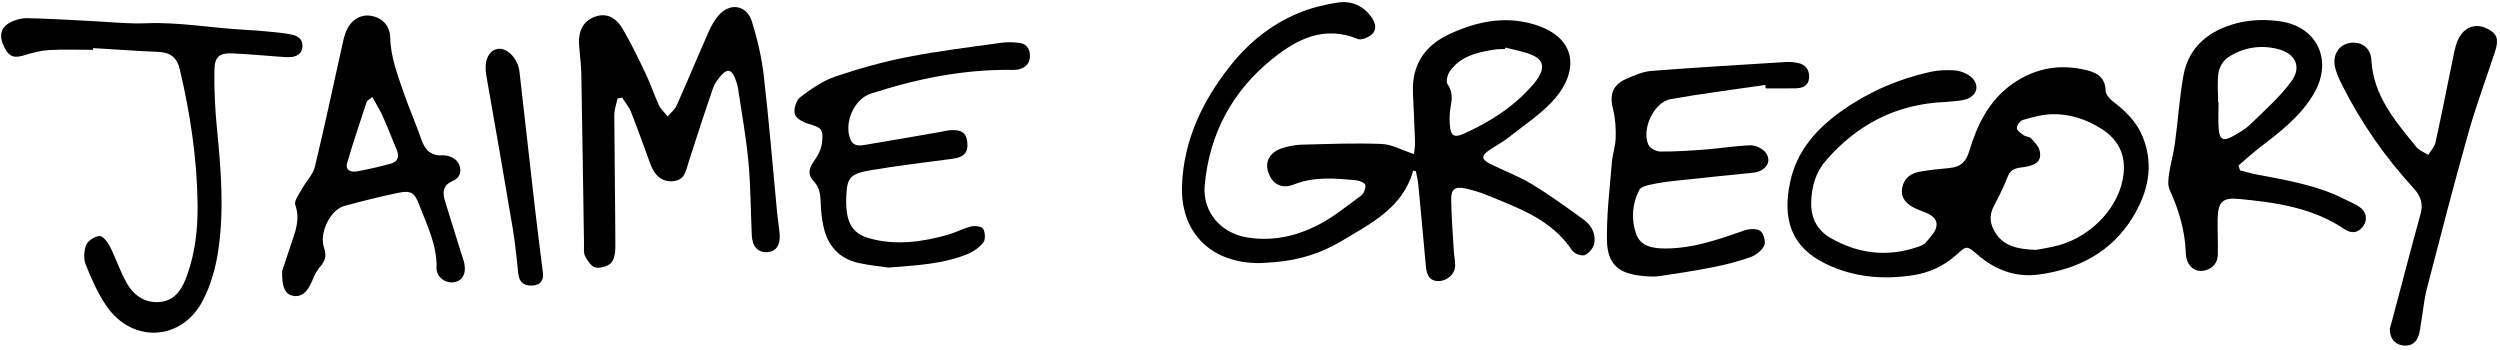
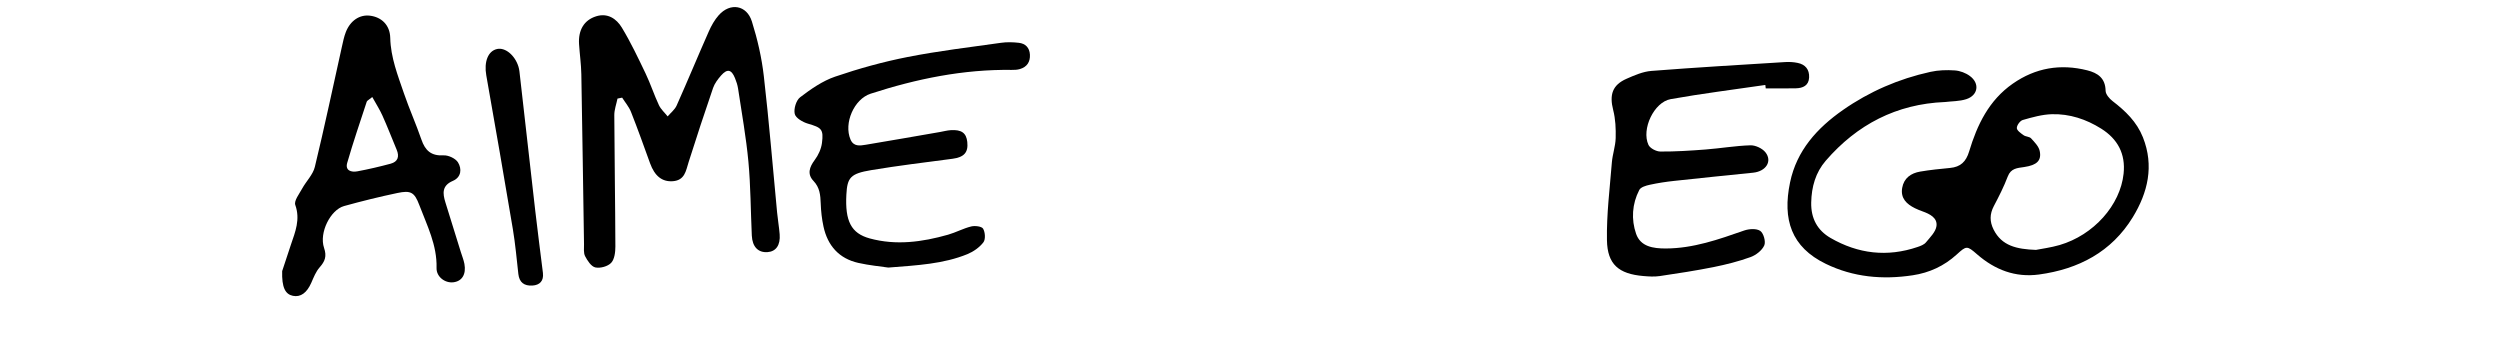
<svg xmlns="http://www.w3.org/2000/svg" width="608" height="85" viewBox="0 0 608 85" fill="none">
-   <path d="M343.685 41.49C341.196 50.536 333.404 54.326 326.373 58.562C321.456 61.524 315.846 63.325 309.962 63.752C308.414 63.865 306.853 64.026 305.305 63.972C294.084 63.585 287.033 56.254 287.466 45.046C287.886 34.092 292.403 24.652 299.081 16.159C303.557 10.462 309.068 5.986 315.752 3.197C318.788 1.93 322.083 1.109 325.339 0.622C328.721 0.122 331.683 1.396 333.685 4.398C334.585 5.746 334.825 7.3 333.638 8.361C332.791 9.115 331.07 9.835 330.196 9.475C322.11 6.133 315.505 9.461 309.541 14.245C299.728 22.104 294.124 32.477 292.983 45.073C292.403 51.477 296.859 56.681 303.25 57.735C309.335 58.742 315.079 57.495 320.382 54.813C324.205 52.885 327.594 50.083 331.07 47.521C331.71 47.047 332.164 45.8 332.05 45.006C331.977 44.512 330.689 43.932 329.902 43.858C324.805 43.365 319.628 42.891 314.745 44.839C311.369 46.187 309.348 44.459 308.454 41.924C307.533 39.315 308.854 36.974 311.816 36.04C313.284 35.579 314.858 35.233 316.386 35.193C322.937 35.019 329.508 34.752 336.046 35.012C338.555 35.112 341.003 36.533 343.892 37.487C343.958 36.727 344.172 35.593 344.138 34.465C344.012 30.469 343.785 26.473 343.625 22.477C343.358 15.679 346.547 11.023 352.611 8.241C359.149 5.245 365.92 3.798 373.012 5.912C383.752 9.115 383.792 17.334 378.262 23.851C375.086 27.587 370.743 30.349 366.854 33.451C365.386 34.625 363.672 35.479 362.118 36.553C360.203 37.881 360.256 38.768 362.391 39.842C365.767 41.537 369.356 42.851 372.571 44.799C376.928 47.441 381.057 50.456 385.187 53.445C387.088 54.826 388.169 56.921 387.708 59.262C387.495 60.343 386.401 61.657 385.394 62.038C384.6 62.338 382.852 61.677 382.338 60.91C377.321 53.325 369.242 50.57 361.437 47.381C359.796 46.714 358.075 46.2 356.34 45.833C353.872 45.313 352.898 45.967 352.931 48.475C352.978 52.691 353.325 56.901 353.572 61.11C353.645 62.325 353.945 63.545 353.885 64.753C353.785 66.754 351.857 68.369 349.816 68.355C347.888 68.342 347 67.254 346.774 64.773C346.18 58.142 345.573 51.51 344.932 44.886C344.826 43.798 344.545 42.731 344.345 41.657L343.692 41.49H343.685ZM366.1 11.563C366.067 11.683 366.027 11.803 365.994 11.923C365.106 11.963 364.212 11.923 363.345 12.07C359.249 12.737 355.206 13.651 352.624 17.307C352.044 18.127 351.584 19.809 352.024 20.436C353.338 22.317 353.158 24.105 352.771 26.126C352.504 27.52 352.504 29.002 352.604 30.422C352.798 33.051 353.605 33.591 356.04 32.491C362.458 29.602 368.315 25.873 372.938 20.449C373.365 19.942 373.779 19.415 374.126 18.855C375.64 16.42 375.313 14.578 372.711 13.418C370.643 12.497 368.308 12.157 366.094 11.563H366.1Z" fill="black" />
  <path d="M472.968 24.812C461.227 25.299 451.633 30.282 444.021 39.089C441.553 41.944 440.559 45.44 440.486 49.276C440.412 53.138 441.993 56.02 445.196 57.875C451.887 61.737 458.978 62.578 466.363 60.063C467.091 59.816 467.931 59.503 468.385 58.949C469.399 57.721 470.766 56.394 470.953 54.973C471.213 52.971 469.325 52.038 467.571 51.41C466.944 51.184 466.323 50.937 465.723 50.643C463.682 49.636 462.181 48.215 462.608 45.706C463.021 43.305 464.756 42.111 466.991 41.73C469.399 41.317 471.841 41.077 474.269 40.843C476.791 40.603 478.138 39.342 478.892 36.84C480.84 30.369 483.695 24.398 489.506 20.349C495.057 16.48 501.101 15.472 507.605 17.1C510.16 17.741 512.028 18.988 512.082 22.077C512.095 22.931 512.996 23.985 513.769 24.579C516.898 26.98 519.653 29.609 521.161 33.398C523.923 40.356 522.342 46.847 518.693 52.825C513.536 61.264 505.49 65.46 495.877 66.761C490.126 67.535 485.17 65.627 480.827 61.851C478.365 59.709 478.245 59.736 475.863 61.904C472.801 64.686 469.239 66.334 465.169 66.948C457.851 68.055 450.746 67.428 444.021 64.159C435.656 60.096 433.454 53.412 435.342 44.359C436.957 36.587 441.953 31.116 448.204 26.753C454.642 22.257 461.787 19.168 469.466 17.48C471.387 17.053 473.448 16.987 475.416 17.127C476.677 17.213 478.065 17.734 479.079 18.488C481.521 20.289 481.08 23.184 478.198 24.118C476.55 24.652 474.709 24.605 472.955 24.819L472.968 24.812ZM495.17 60.77C496.558 60.49 498.772 60.21 500.887 59.596C509.2 57.168 515.657 49.876 516.458 42.244C516.972 37.407 515.01 33.798 511.007 31.283C507.365 28.995 503.329 27.654 499.019 27.774C496.638 27.841 494.243 28.521 491.934 29.182C491.281 29.369 490.48 30.469 490.493 31.143C490.5 31.737 491.474 32.411 492.141 32.884C492.668 33.258 493.555 33.211 493.956 33.645C494.796 34.559 495.817 35.593 496.057 36.72C496.551 39.062 495.357 40.169 492.281 40.623C490.62 40.87 489.052 40.903 488.285 42.925C487.351 45.393 486.137 47.775 484.903 50.116C483.875 52.064 483.869 53.892 484.843 55.833C486.831 59.783 490.4 60.597 495.163 60.777L495.17 60.77Z" fill="black" />
  <path d="M150.172 23.985C149.899 25.333 149.392 26.674 149.398 28.015C149.445 38.669 149.625 49.316 149.659 59.963C149.659 61.318 149.458 63.045 148.631 63.926C147.817 64.793 145.983 65.293 144.795 65.04C143.795 64.826 142.867 63.406 142.3 62.312C141.88 61.498 142.047 60.357 142.033 59.363C141.813 45.593 141.633 31.817 141.38 18.048C141.333 15.613 140.986 13.178 140.826 10.743C140.606 7.32 142.033 4.892 144.982 3.965C147.771 3.084 149.925 4.558 151.22 6.693C153.394 10.282 155.202 14.105 157.017 17.894C158.211 20.396 159.072 23.058 160.246 25.566C160.726 26.587 161.653 27.401 162.374 28.308C163.114 27.434 164.115 26.667 164.562 25.66C167.231 19.682 169.732 13.625 172.381 7.641C173.001 6.24 173.788 4.832 174.796 3.698C177.571 0.569 181.601 1.203 182.861 5.226C184.216 9.542 185.25 14.032 185.763 18.528C187.038 29.556 187.932 40.63 188.992 51.678C189.159 53.445 189.473 55.2 189.613 56.968C189.826 59.61 188.725 61.177 186.651 61.318C184.389 61.471 182.975 60.037 182.841 57.295C182.561 51.304 182.568 45.293 182.014 39.336C181.46 33.378 180.386 27.461 179.499 21.537C179.366 20.669 179.079 19.802 178.745 18.988C177.885 16.88 176.871 16.66 175.376 18.348C174.582 19.248 173.802 20.289 173.415 21.403C171.36 27.374 169.392 33.372 167.484 39.389C166.81 41.517 166.57 43.859 163.615 44.072C161.033 44.252 159.225 42.818 158.104 39.729C156.59 35.553 155.102 31.37 153.468 27.241C152.974 25.986 152.04 24.906 151.306 23.745C150.926 23.825 150.546 23.898 150.159 23.978L150.172 23.985Z" fill="black" />
-   <path d="M22.651 12.116C19.095 12.116 15.533 11.983 11.991 12.17C10.036 12.277 8.068 12.777 6.18 13.364C3.385 14.231 2.284 13.911 1.03 11.436C-0.225 8.961 0.049 6.859 2.204 5.605C3.471 4.865 5.119 4.404 6.58 4.424C11.684 4.505 16.787 4.858 21.891 5.098C26.441 5.312 31.004 5.845 35.533 5.659C43.552 5.332 51.411 6.819 59.363 7.233C61.578 7.346 63.8 7.533 66.008 7.753C67.662 7.914 69.33 8.087 70.958 8.414C72.492 8.721 73.686 9.581 73.559 11.349C73.433 13.104 72.172 13.798 70.578 13.884C69.584 13.938 68.583 13.824 67.589 13.758C63.933 13.497 60.284 13.157 56.621 12.984C53.472 12.837 52.205 13.704 52.145 16.966C52.051 21.83 52.312 26.733 52.792 31.576C53.766 41.443 54.547 51.323 53.045 61.157C52.418 65.26 51.211 69.483 49.296 73.145C44.159 82.959 32.191 83.559 25.9 74.426C23.785 71.357 22.251 67.828 20.85 64.346C20.29 62.958 20.396 60.97 20.97 59.569C21.404 58.522 23.045 57.468 24.199 57.408C25.006 57.361 26.18 58.849 26.707 59.896C28.202 62.838 29.222 66.04 30.857 68.895C32.611 71.958 35.46 73.879 39.149 73.412C42.845 72.945 44.426 69.976 45.534 66.854C47.488 61.35 48.115 55.633 48.055 49.802C47.935 38.641 46.281 27.694 43.726 16.86C43.065 14.071 41.491 12.75 38.615 12.63C33.292 12.403 27.975 12.016 22.658 11.696C22.658 11.836 22.645 11.976 22.645 12.116H22.651Z" fill="black" />
-   <path d="M544.797 41.457C546.258 41.81 547.712 42.23 549.187 42.511C556.392 43.865 563.623 45.092 570.254 48.461C571.442 49.062 572.703 49.562 573.79 50.303C575.525 51.49 575.852 53.385 574.771 54.939C573.617 56.594 572.002 56.961 570.161 55.72C562.402 50.483 553.49 49.242 544.51 48.381C540.427 47.988 539.413 49.135 539.327 53.345C539.266 56.227 539.46 59.122 539.367 62.004C539.307 63.812 538.326 65.126 536.505 65.693C534.797 66.22 533.349 65.7 532.388 64.319C531.861 63.559 531.615 62.471 531.581 61.517C531.408 56.093 529.893 51.056 527.659 46.153C527.165 45.079 527.325 43.591 527.505 42.344C527.865 39.862 528.586 37.441 528.926 34.959C529.673 29.475 530.033 23.931 530.987 18.488C532.248 11.289 537.372 7.373 543.956 5.652C547.399 4.751 551.301 4.658 554.831 5.232C563.817 6.699 567.339 14.965 562.703 22.824C559.46 28.328 554.517 32.097 549.56 35.879C547.766 37.247 546.118 38.788 544.397 40.256C544.523 40.656 544.657 41.056 544.784 41.457H544.797ZM539.453 24.865C539.487 24.865 539.52 24.865 539.56 24.865C539.56 27.08 539.407 29.308 539.6 31.51C539.814 33.951 540.734 34.392 542.909 33.191C544.457 32.337 546.051 31.436 547.305 30.215C550.774 26.833 554.49 23.591 557.306 19.708C559.841 16.213 558.193 12.997 553.99 11.93C549.707 10.842 545.551 11.543 541.875 13.931C540.748 14.665 539.767 16.266 539.553 17.607C539.18 19.975 539.447 22.444 539.447 24.865H539.453Z" fill="black" />
  <path d="M68.643 65.874C69.077 64.553 69.897 62.032 70.744 59.523C71.812 56.381 73.066 53.372 71.812 49.843C71.458 48.836 72.779 47.161 73.48 45.874C74.46 44.079 76.108 42.492 76.568 40.597C78.923 30.89 80.978 21.104 83.153 11.35C83.42 10.163 83.66 8.948 84.1 7.814C85.194 5.006 87.463 3.511 89.958 3.812C92.74 4.145 94.834 6.046 94.908 9.209C95.021 14.005 96.742 18.328 98.243 22.718C99.538 26.501 101.185 30.163 102.486 33.939C103.4 36.594 104.841 37.948 107.85 37.782C109.031 37.715 110.779 38.522 111.379 39.483C112.346 41.051 112.22 43.099 110.132 43.993C107.463 45.133 107.636 47.028 108.324 49.223C109.584 53.252 110.832 57.282 112.08 61.318C112.373 62.272 112.767 63.212 112.947 64.186C113.414 66.728 112.353 68.416 110.225 68.656C108.217 68.883 106.109 67.315 106.169 65.167C106.316 59.61 103.854 54.827 101.979 49.877C100.792 46.741 99.918 46.248 96.629 46.941C92.286 47.855 87.963 48.923 83.68 50.11C80.364 51.031 77.562 56.608 78.81 60.284C79.517 62.359 79.03 63.546 77.736 65.02C76.815 66.068 76.275 67.475 75.701 68.783C74.634 71.205 73.119 72.332 71.238 71.945C69.397 71.565 68.503 69.957 68.623 65.874H68.643ZM90.538 23.599C89.664 24.319 89.27 24.473 89.191 24.733C87.569 29.683 85.882 34.606 84.441 39.61C83.9 41.491 85.434 41.938 86.896 41.671C89.624 41.164 92.326 40.53 95.008 39.81C96.769 39.336 97.169 38.082 96.475 36.427C95.321 33.659 94.241 30.857 93.013 28.122C92.359 26.661 91.479 25.3 90.538 23.599Z" fill="black" />
  <path d="M429.324 20.663C421.652 21.791 413.946 22.745 406.315 24.106C402.245 24.826 399.143 31.437 400.904 35.233C401.291 36.067 402.799 36.848 403.793 36.854C407.449 36.881 411.111 36.641 414.76 36.361C418.41 36.081 422.045 35.453 425.695 35.34C426.922 35.3 428.577 36.074 429.344 37.028C431.085 39.209 429.491 41.678 426.368 41.998C419.964 42.652 413.566 43.292 407.168 43.993C405.18 44.206 403.199 44.506 401.244 44.933C400.317 45.133 399.036 45.5 398.676 46.194C396.915 49.59 396.688 53.366 397.895 56.855C398.976 59.977 402.025 60.437 405.12 60.431C411.818 60.411 417.963 58.229 424.16 56.068C425.361 55.647 427.169 55.527 428.09 56.154C428.903 56.708 429.477 58.776 429.07 59.683C428.523 60.904 427.062 62.038 425.748 62.519C422.833 63.573 419.791 64.34 416.748 64.954C412.405 65.821 408.016 66.495 403.633 67.142C402.332 67.335 400.964 67.242 399.643 67.129C393.699 66.615 390.911 64.327 390.811 58.423C390.697 52.125 391.504 45.807 392.005 39.503C392.165 37.515 392.879 35.567 392.932 33.586C392.992 31.317 392.892 28.962 392.332 26.781C391.371 23.025 392.125 20.663 395.607 19.142C397.529 18.302 399.57 17.408 401.611 17.248C412.459 16.4 423.32 15.767 434.18 15.093C435.168 15.033 436.195 15.093 437.162 15.293C439.057 15.666 440.071 16.901 439.978 18.842C439.884 20.823 438.463 21.437 436.756 21.477C434.314 21.537 431.865 21.491 429.424 21.491C429.39 21.217 429.357 20.95 429.33 20.677L429.324 20.663Z" fill="black" />
  <path d="M216.038 65.073C214.203 64.799 211.434 64.546 208.746 63.939C204.043 62.878 201.281 59.742 200.273 55.099C199.873 53.265 199.666 51.37 199.6 49.495C199.526 47.461 199.386 45.619 197.825 43.985C196.271 42.35 196.838 40.643 198.145 38.901C199.019 37.734 199.713 36.219 199.9 34.785C200.333 31.403 199.78 31.036 196.477 30.069C195.23 29.702 193.515 28.714 193.282 27.707C192.995 26.486 193.622 24.398 194.589 23.658C197.198 21.669 200.033 19.688 203.095 18.641C208.859 16.673 214.777 15.032 220.754 13.857C228.259 12.383 235.871 11.476 243.45 10.409C244.864 10.208 246.338 10.248 247.766 10.409C249.38 10.582 250.381 11.596 250.475 13.277C250.575 15.045 249.767 16.286 248.046 16.793C247.419 16.98 246.732 17.013 246.071 17C234.277 16.833 222.902 19.168 211.748 22.784C207.692 24.098 205.163 29.962 206.838 33.918C207.592 35.699 209.133 35.439 210.547 35.206C216.571 34.205 222.589 33.144 228.606 32.103C229.48 31.95 230.347 31.71 231.228 31.656C233.85 31.49 235.011 32.343 235.244 34.525C235.524 37.093 234.443 38.241 231.648 38.614C225.05 39.482 218.439 40.282 211.875 41.376C206.811 42.224 206.057 43.178 205.837 47.334C205.497 53.745 206.978 56.74 211.508 57.981C217.925 59.736 224.29 58.862 230.561 57.081C232.475 56.533 234.27 55.546 236.198 55.072C237.112 54.846 238.76 55.046 239.093 55.62C239.6 56.487 239.714 58.215 239.16 58.935C238.213 60.169 236.738 61.203 235.277 61.804C229.433 64.192 223.189 64.512 216.038 65.073Z" fill="black" />
-   <path d="M581.182 80.003C581.329 79.489 581.575 78.642 581.802 77.788C584.084 69.209 586.312 60.616 588.674 52.057C589.381 49.502 588.7 47.647 586.952 45.739C580.008 38.174 574.19 29.802 569.574 20.622C568.88 19.241 568.206 17.793 567.873 16.306C567.219 13.377 568.793 10.922 571.375 10.462C574.124 9.968 576.545 11.502 576.712 14.571C577.199 23.337 582.556 29.468 587.66 35.759C588.353 36.613 589.574 37.04 590.555 37.667C591.155 36.666 592.069 35.732 592.309 34.652C593.704 28.367 594.938 22.05 596.239 15.745C596.572 14.118 596.859 12.47 597.326 10.875C597.6 9.941 598.06 8.994 598.667 8.234C600.328 6.132 602.79 5.778 605.245 7.146C607.346 8.32 607.74 9.668 606.786 12.563C604.605 19.201 602.163 25.759 600.268 32.477C596.746 44.972 593.49 57.547 590.235 70.123C589.514 72.905 589.267 75.807 588.78 78.649C588.594 79.736 588.5 80.87 588.1 81.884C587.393 83.679 585.925 84.326 584.05 83.952C582.303 83.605 581.195 82.178 581.188 80.003H581.182Z" fill="black" />
  <path d="M132.04 66.434C132.253 68.289 131.306 69.343 129.458 69.45C127.517 69.556 126.296 68.716 126.063 66.641C125.656 62.998 125.329 59.343 124.728 55.733C122.634 43.252 120.465 30.783 118.264 18.321C117.683 15.046 118.671 12.397 120.899 11.917C122.86 11.49 125.215 13.404 126.089 16.213C126.316 16.947 126.369 17.734 126.456 18.501C127.697 29.415 128.918 40.33 130.172 51.237C130.759 56.307 131.42 61.371 132.047 66.434H132.04Z" fill="black" />
</svg>